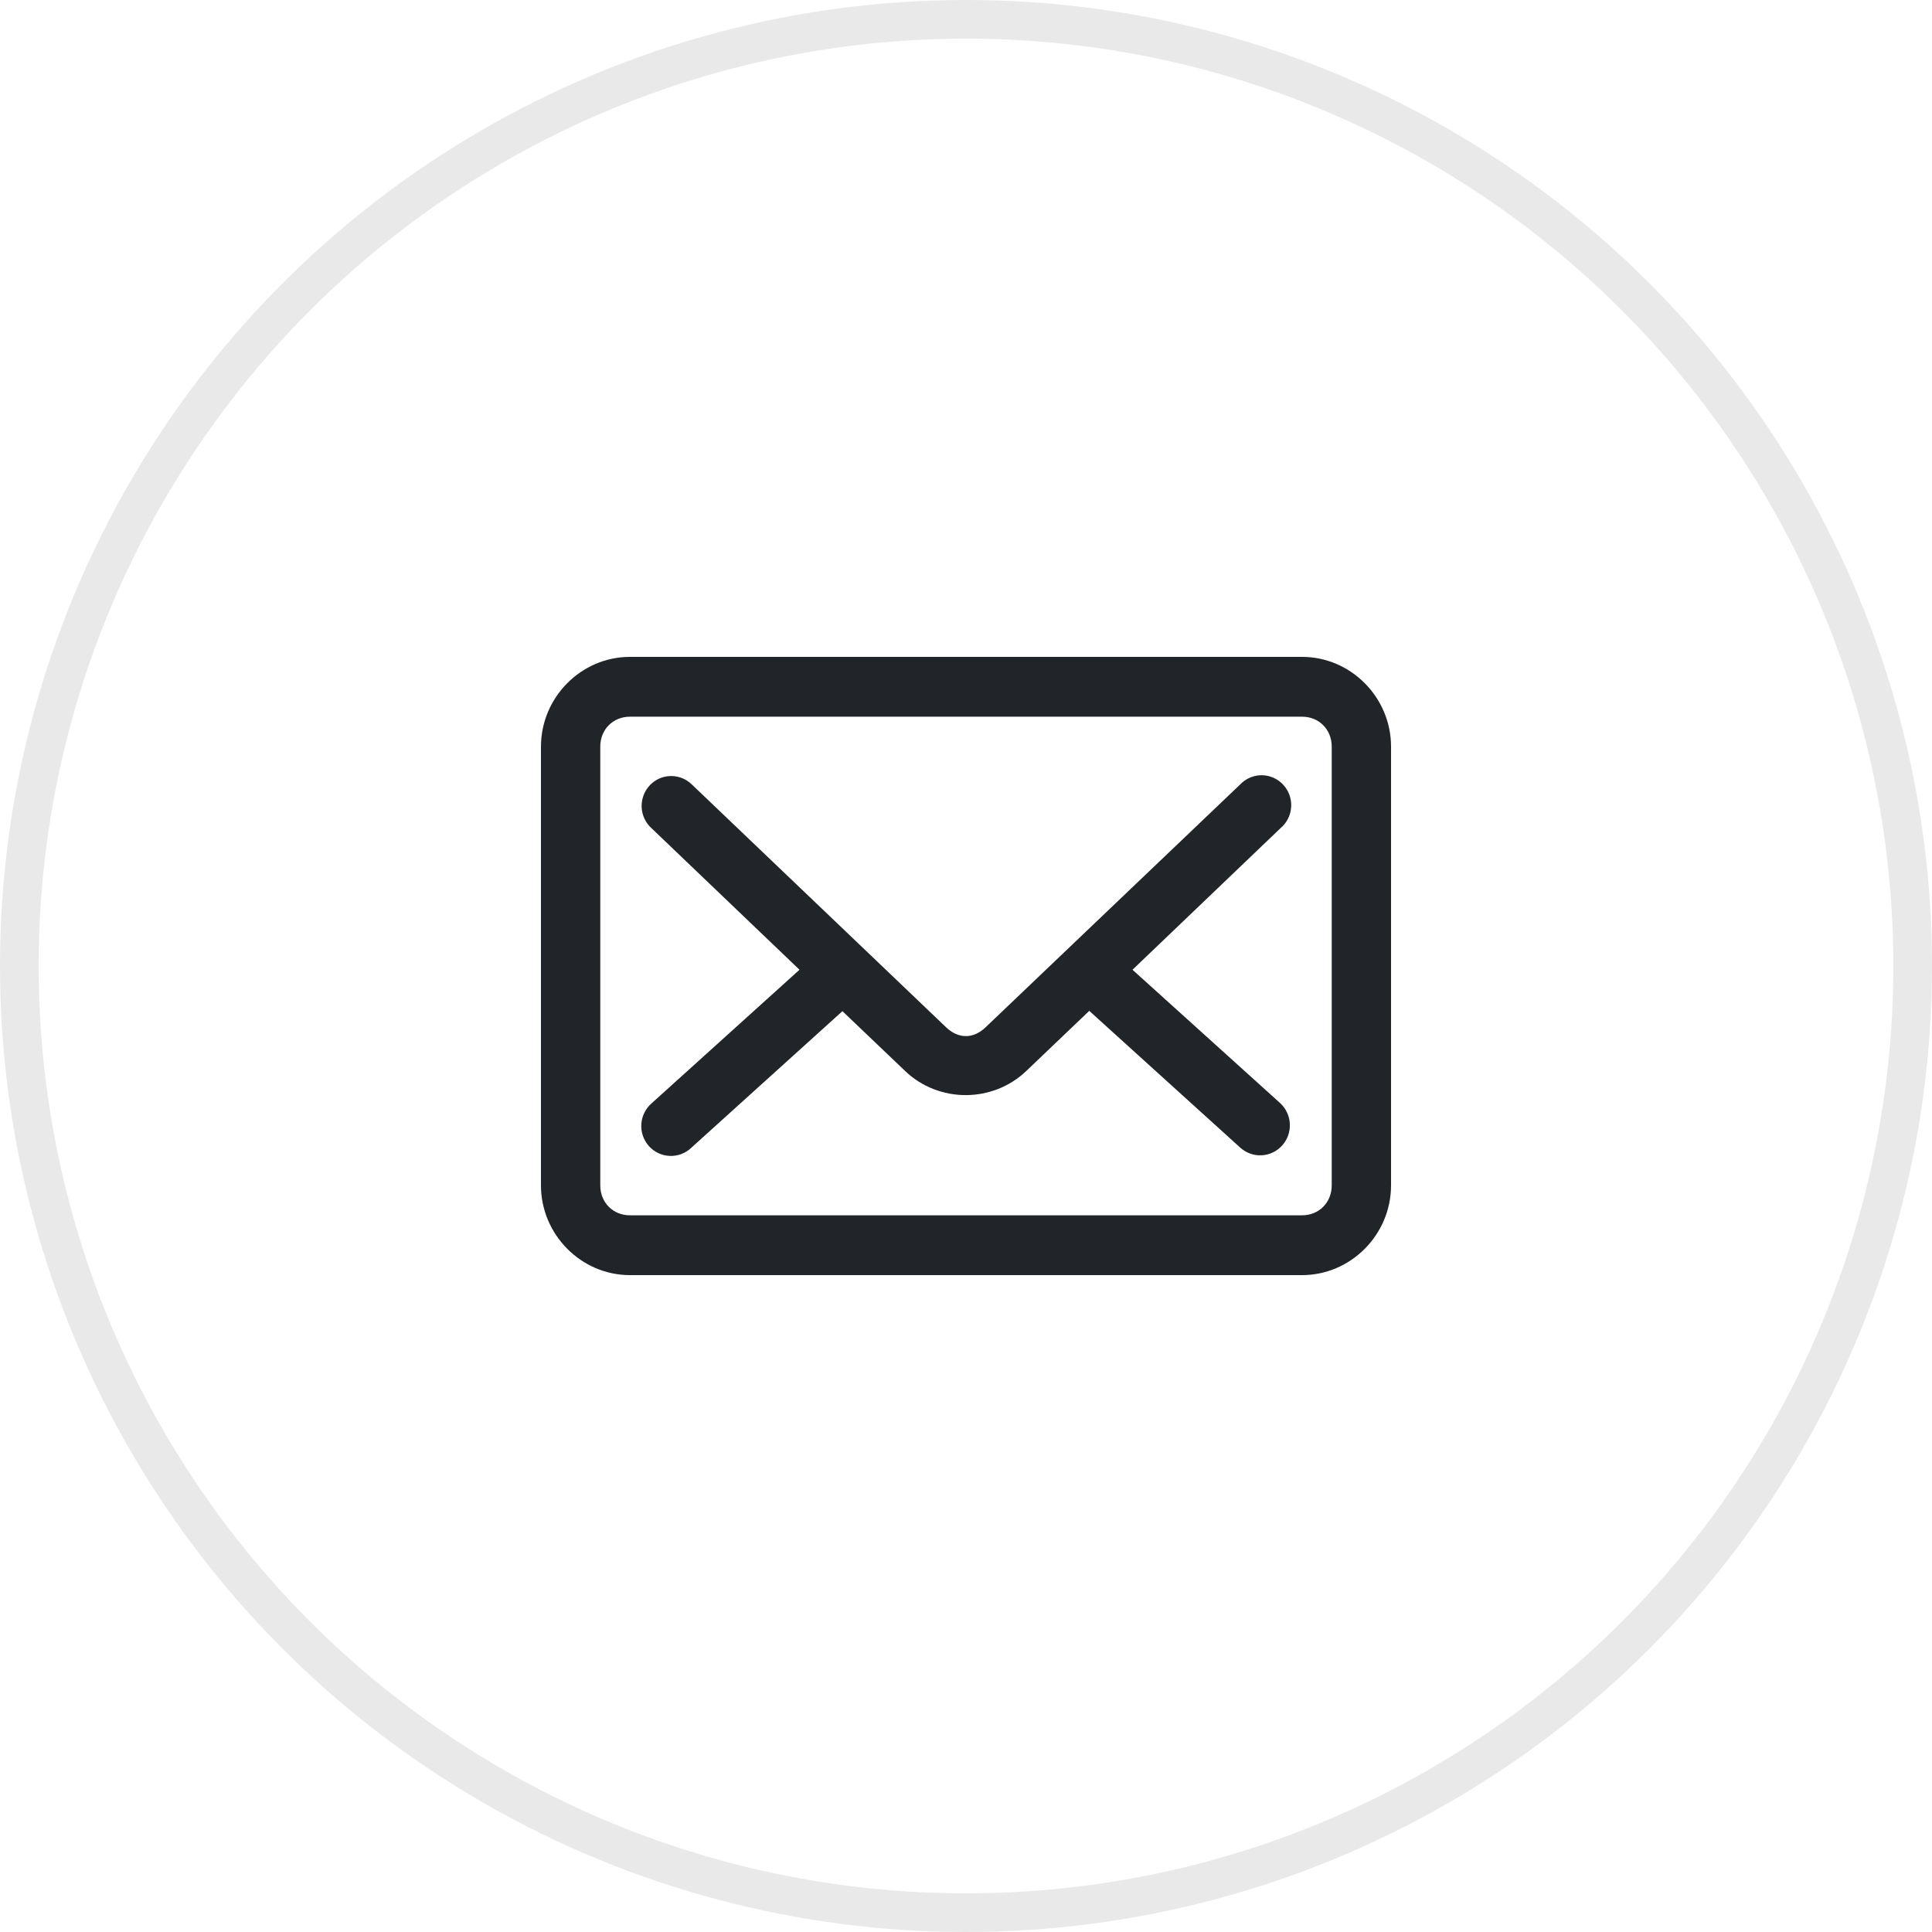
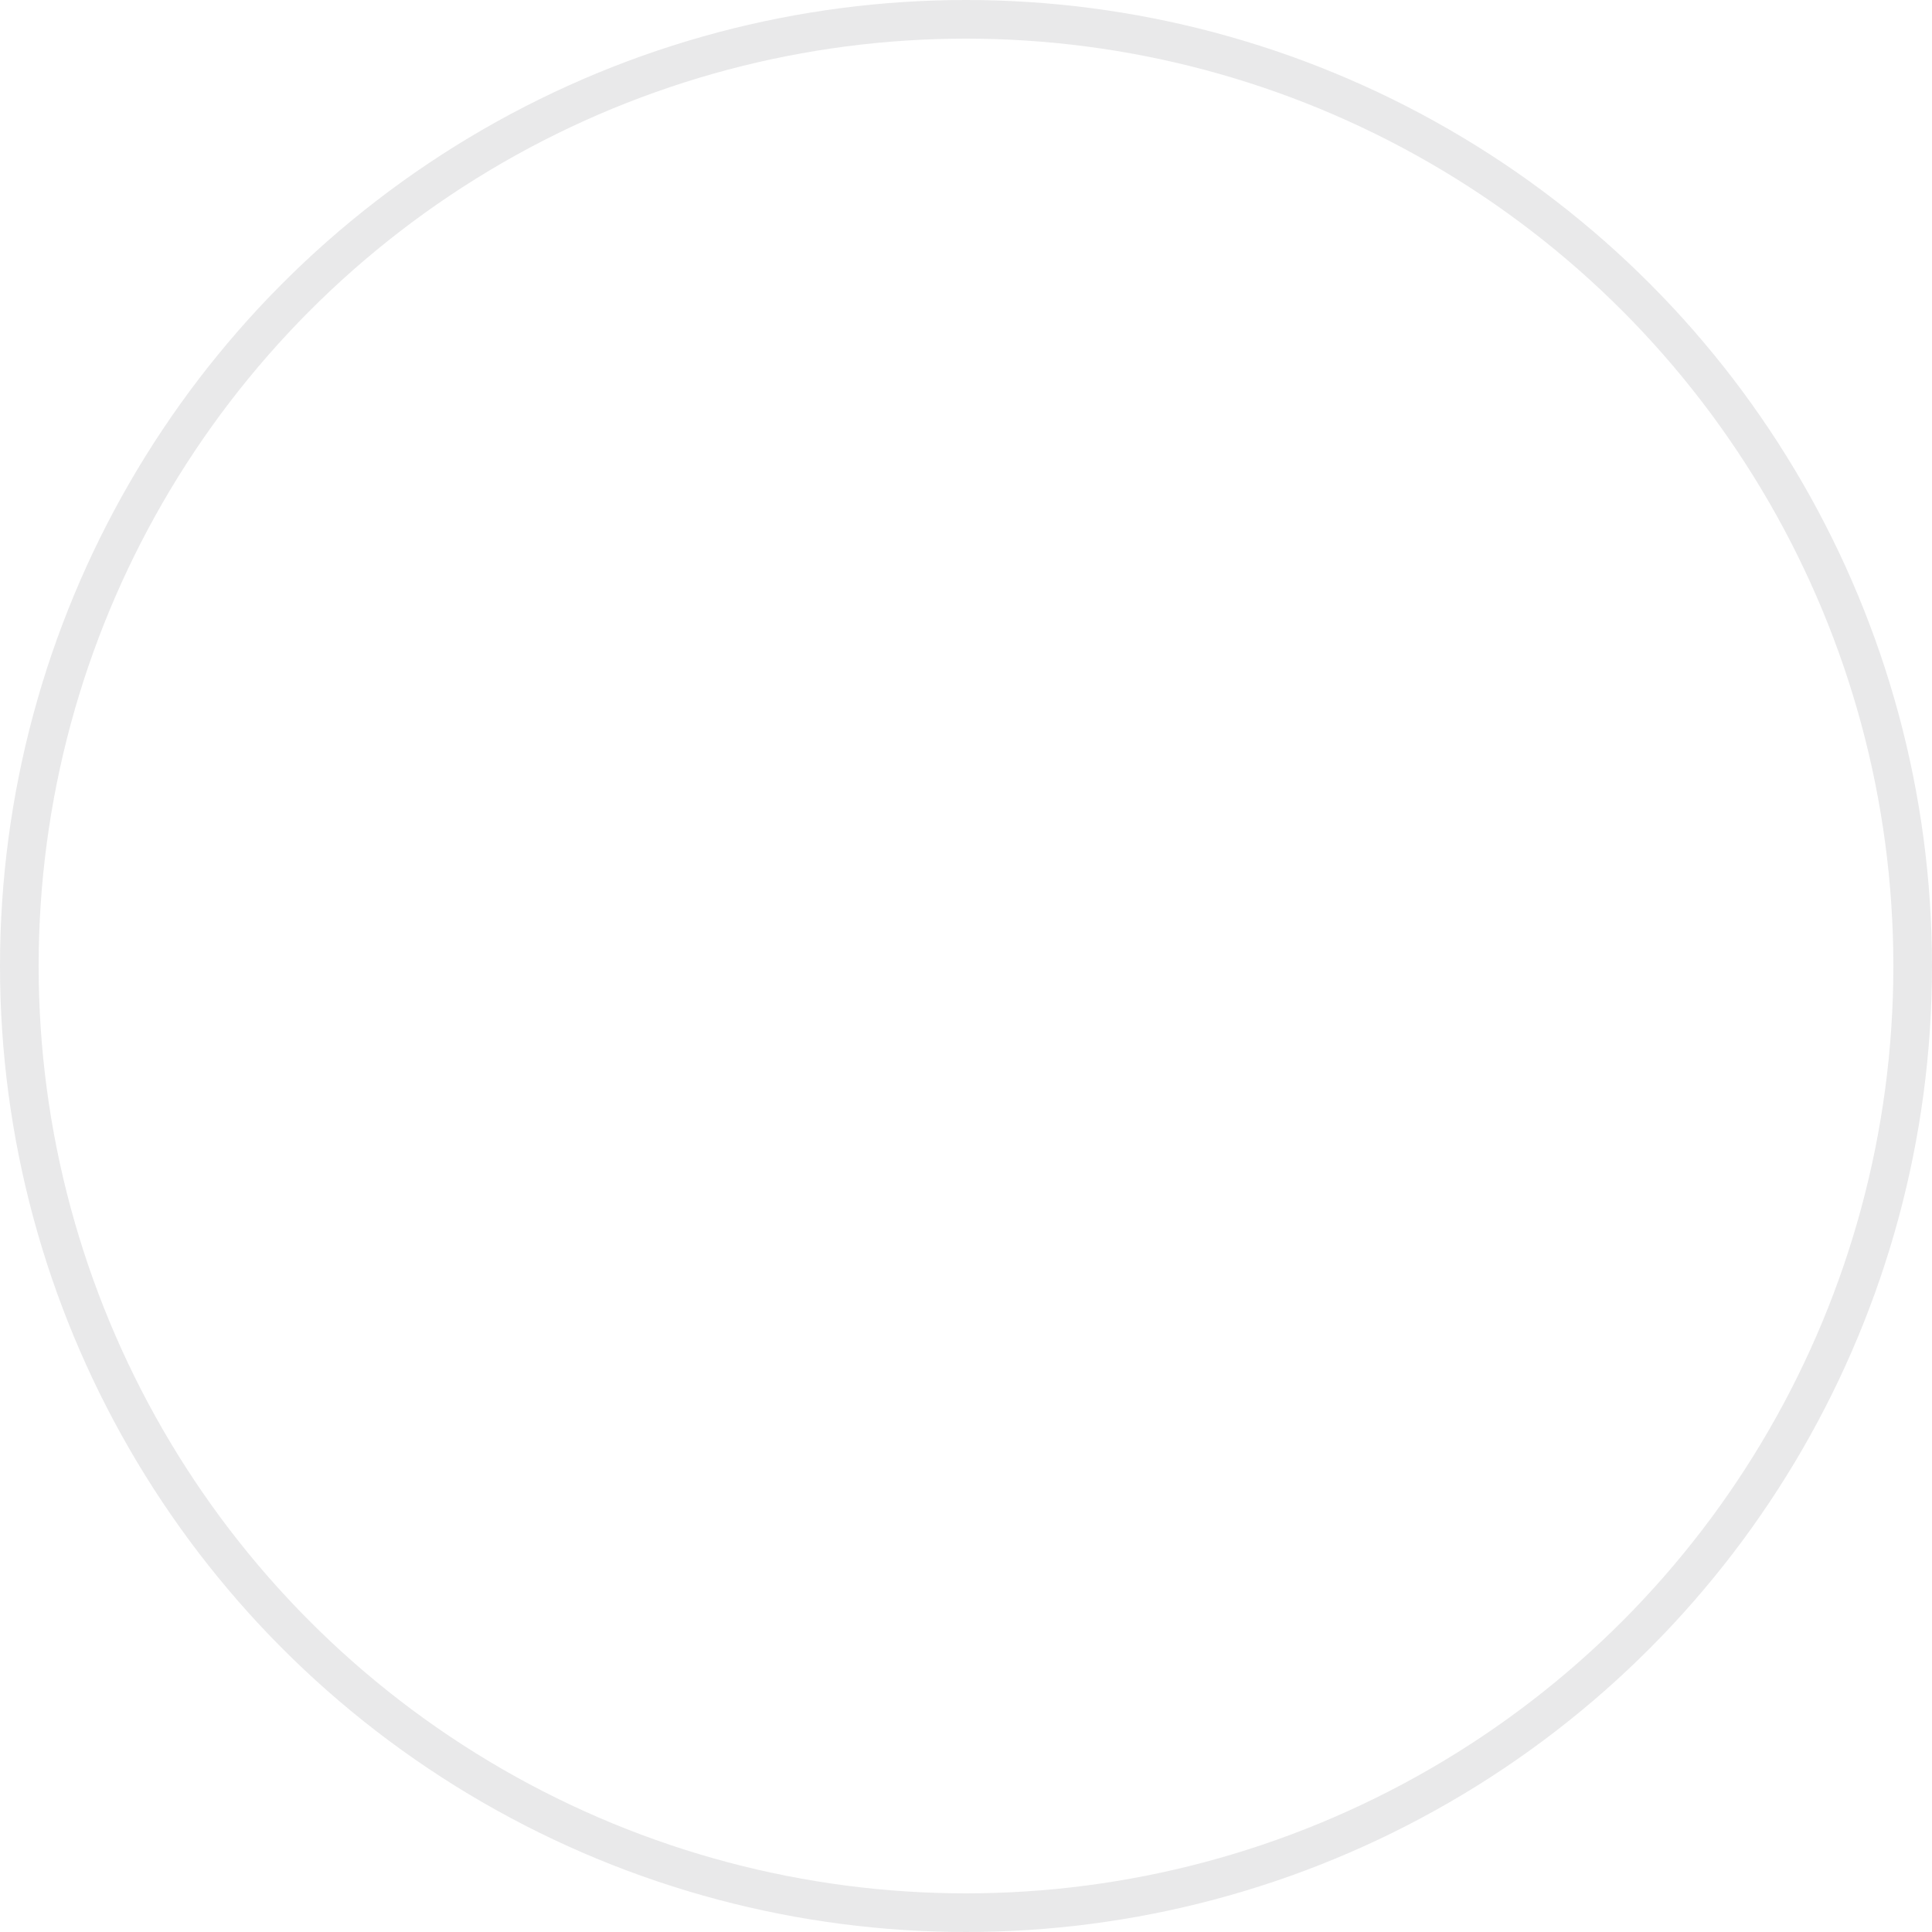
<svg xmlns="http://www.w3.org/2000/svg" width="50" height="50" viewBox="0 0 50 50" fill="none">
  <circle opacity="0.1" cx="25" cy="25" r="24.5" stroke="#212529" />
-   <path d="M16.302 17C15.04 17 14 18.049 14 19.323V30.677C14 31.951 15.04 33 16.302 33H33.698C34.96 33 36 31.951 36 30.677V19.323C36 18.049 34.96 17 33.698 17H16.302ZM16.302 18.548H33.698C34.136 18.548 34.465 18.88 34.465 19.323V30.677C34.465 31.12 34.136 31.452 33.698 31.452H16.302C15.864 31.452 15.535 31.12 15.535 30.677V19.323C15.535 18.88 15.864 18.548 16.302 18.548ZM32.602 20.064C32.408 20.077 32.225 20.163 32.091 20.306L25.504 26.589C25.188 26.89 24.803 26.889 24.488 26.589L17.909 20.306C17.827 20.224 17.727 20.162 17.618 20.125C17.509 20.087 17.392 20.075 17.278 20.089C17.132 20.107 16.995 20.167 16.883 20.261C16.77 20.356 16.686 20.481 16.642 20.622C16.597 20.762 16.593 20.913 16.631 21.056C16.669 21.198 16.746 21.328 16.854 21.427L20.691 25.097L16.87 28.548C16.791 28.615 16.726 28.697 16.68 28.79C16.633 28.882 16.605 28.983 16.598 29.086C16.59 29.19 16.604 29.294 16.637 29.392C16.67 29.49 16.723 29.581 16.791 29.658C16.86 29.735 16.943 29.798 17.036 29.842C17.129 29.886 17.23 29.911 17.333 29.915C17.436 29.919 17.538 29.902 17.635 29.866C17.731 29.829 17.819 29.773 17.893 29.702L21.802 26.169L23.425 27.718C24.295 28.55 25.689 28.548 26.559 27.718L28.19 26.161L32.099 29.702C32.251 29.839 32.45 29.91 32.653 29.899C32.857 29.888 33.048 29.796 33.184 29.643C33.321 29.491 33.391 29.29 33.381 29.085C33.371 28.879 33.281 28.687 33.13 28.548L29.309 25.097L33.146 21.427C33.269 21.322 33.356 21.181 33.394 21.023C33.433 20.865 33.421 20.699 33.361 20.548C33.301 20.398 33.195 20.27 33.059 20.183C32.923 20.096 32.763 20.055 32.602 20.064V20.064Z" fill="#212529" />
</svg>